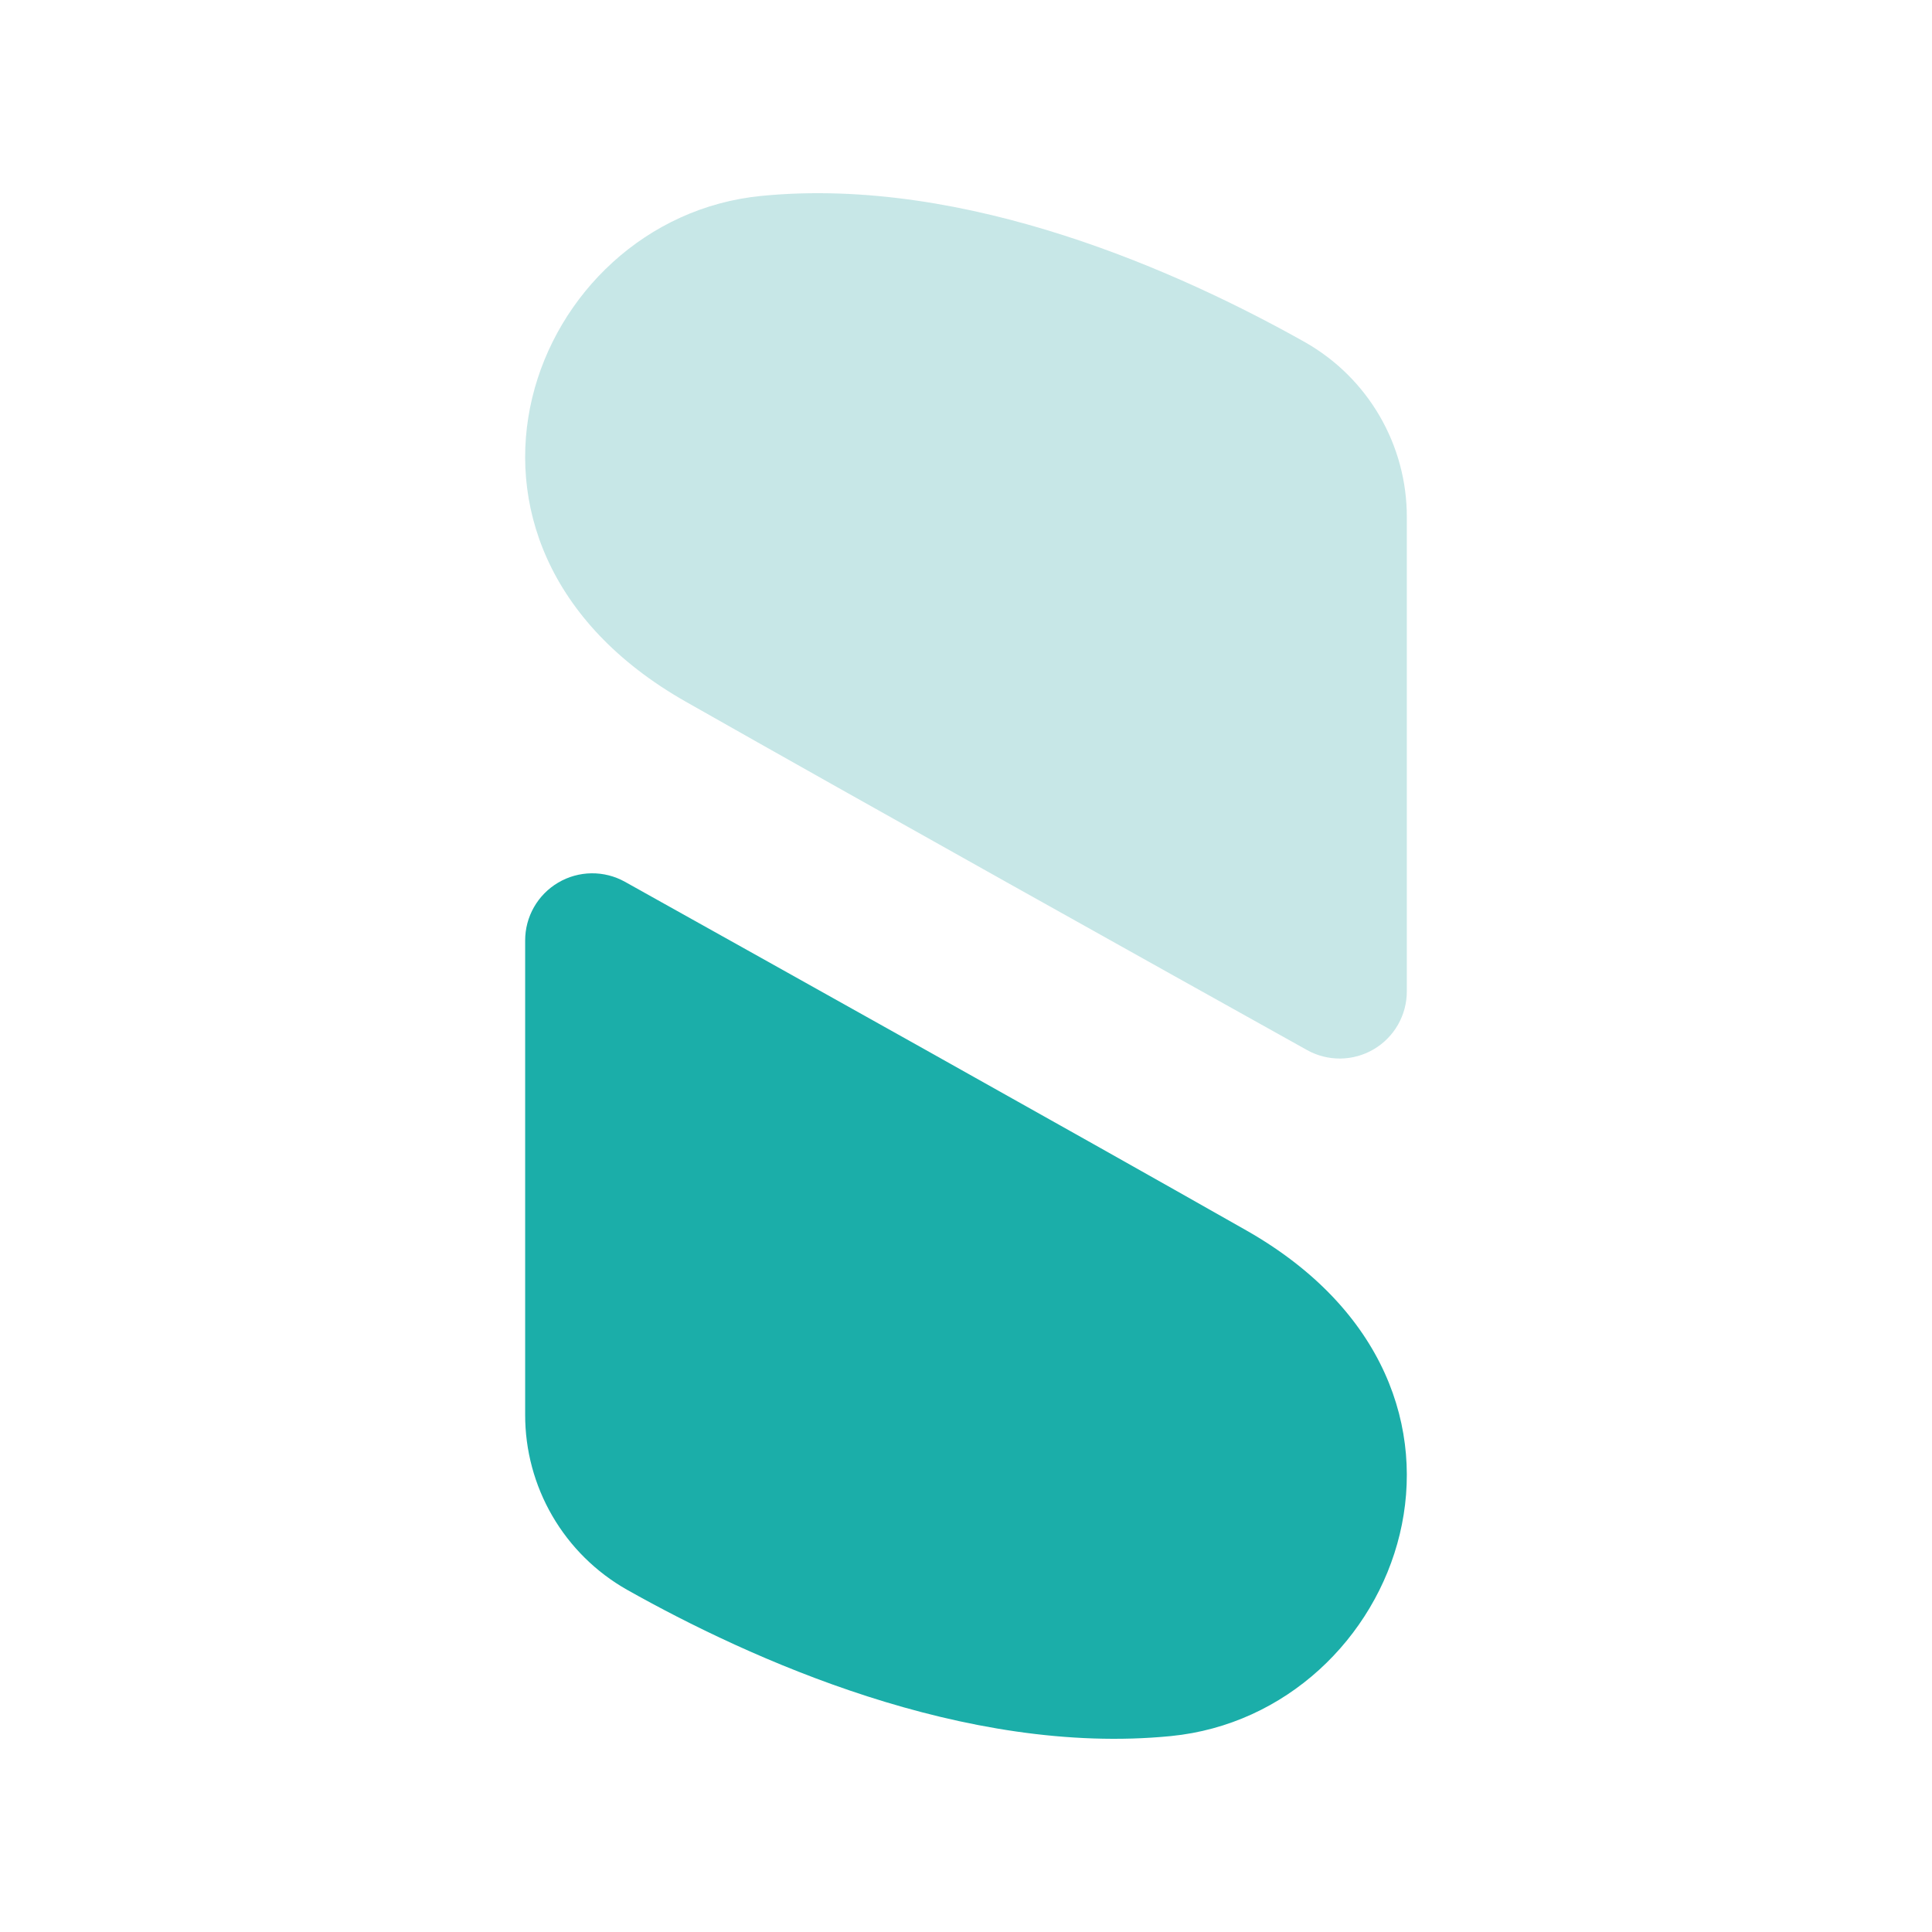
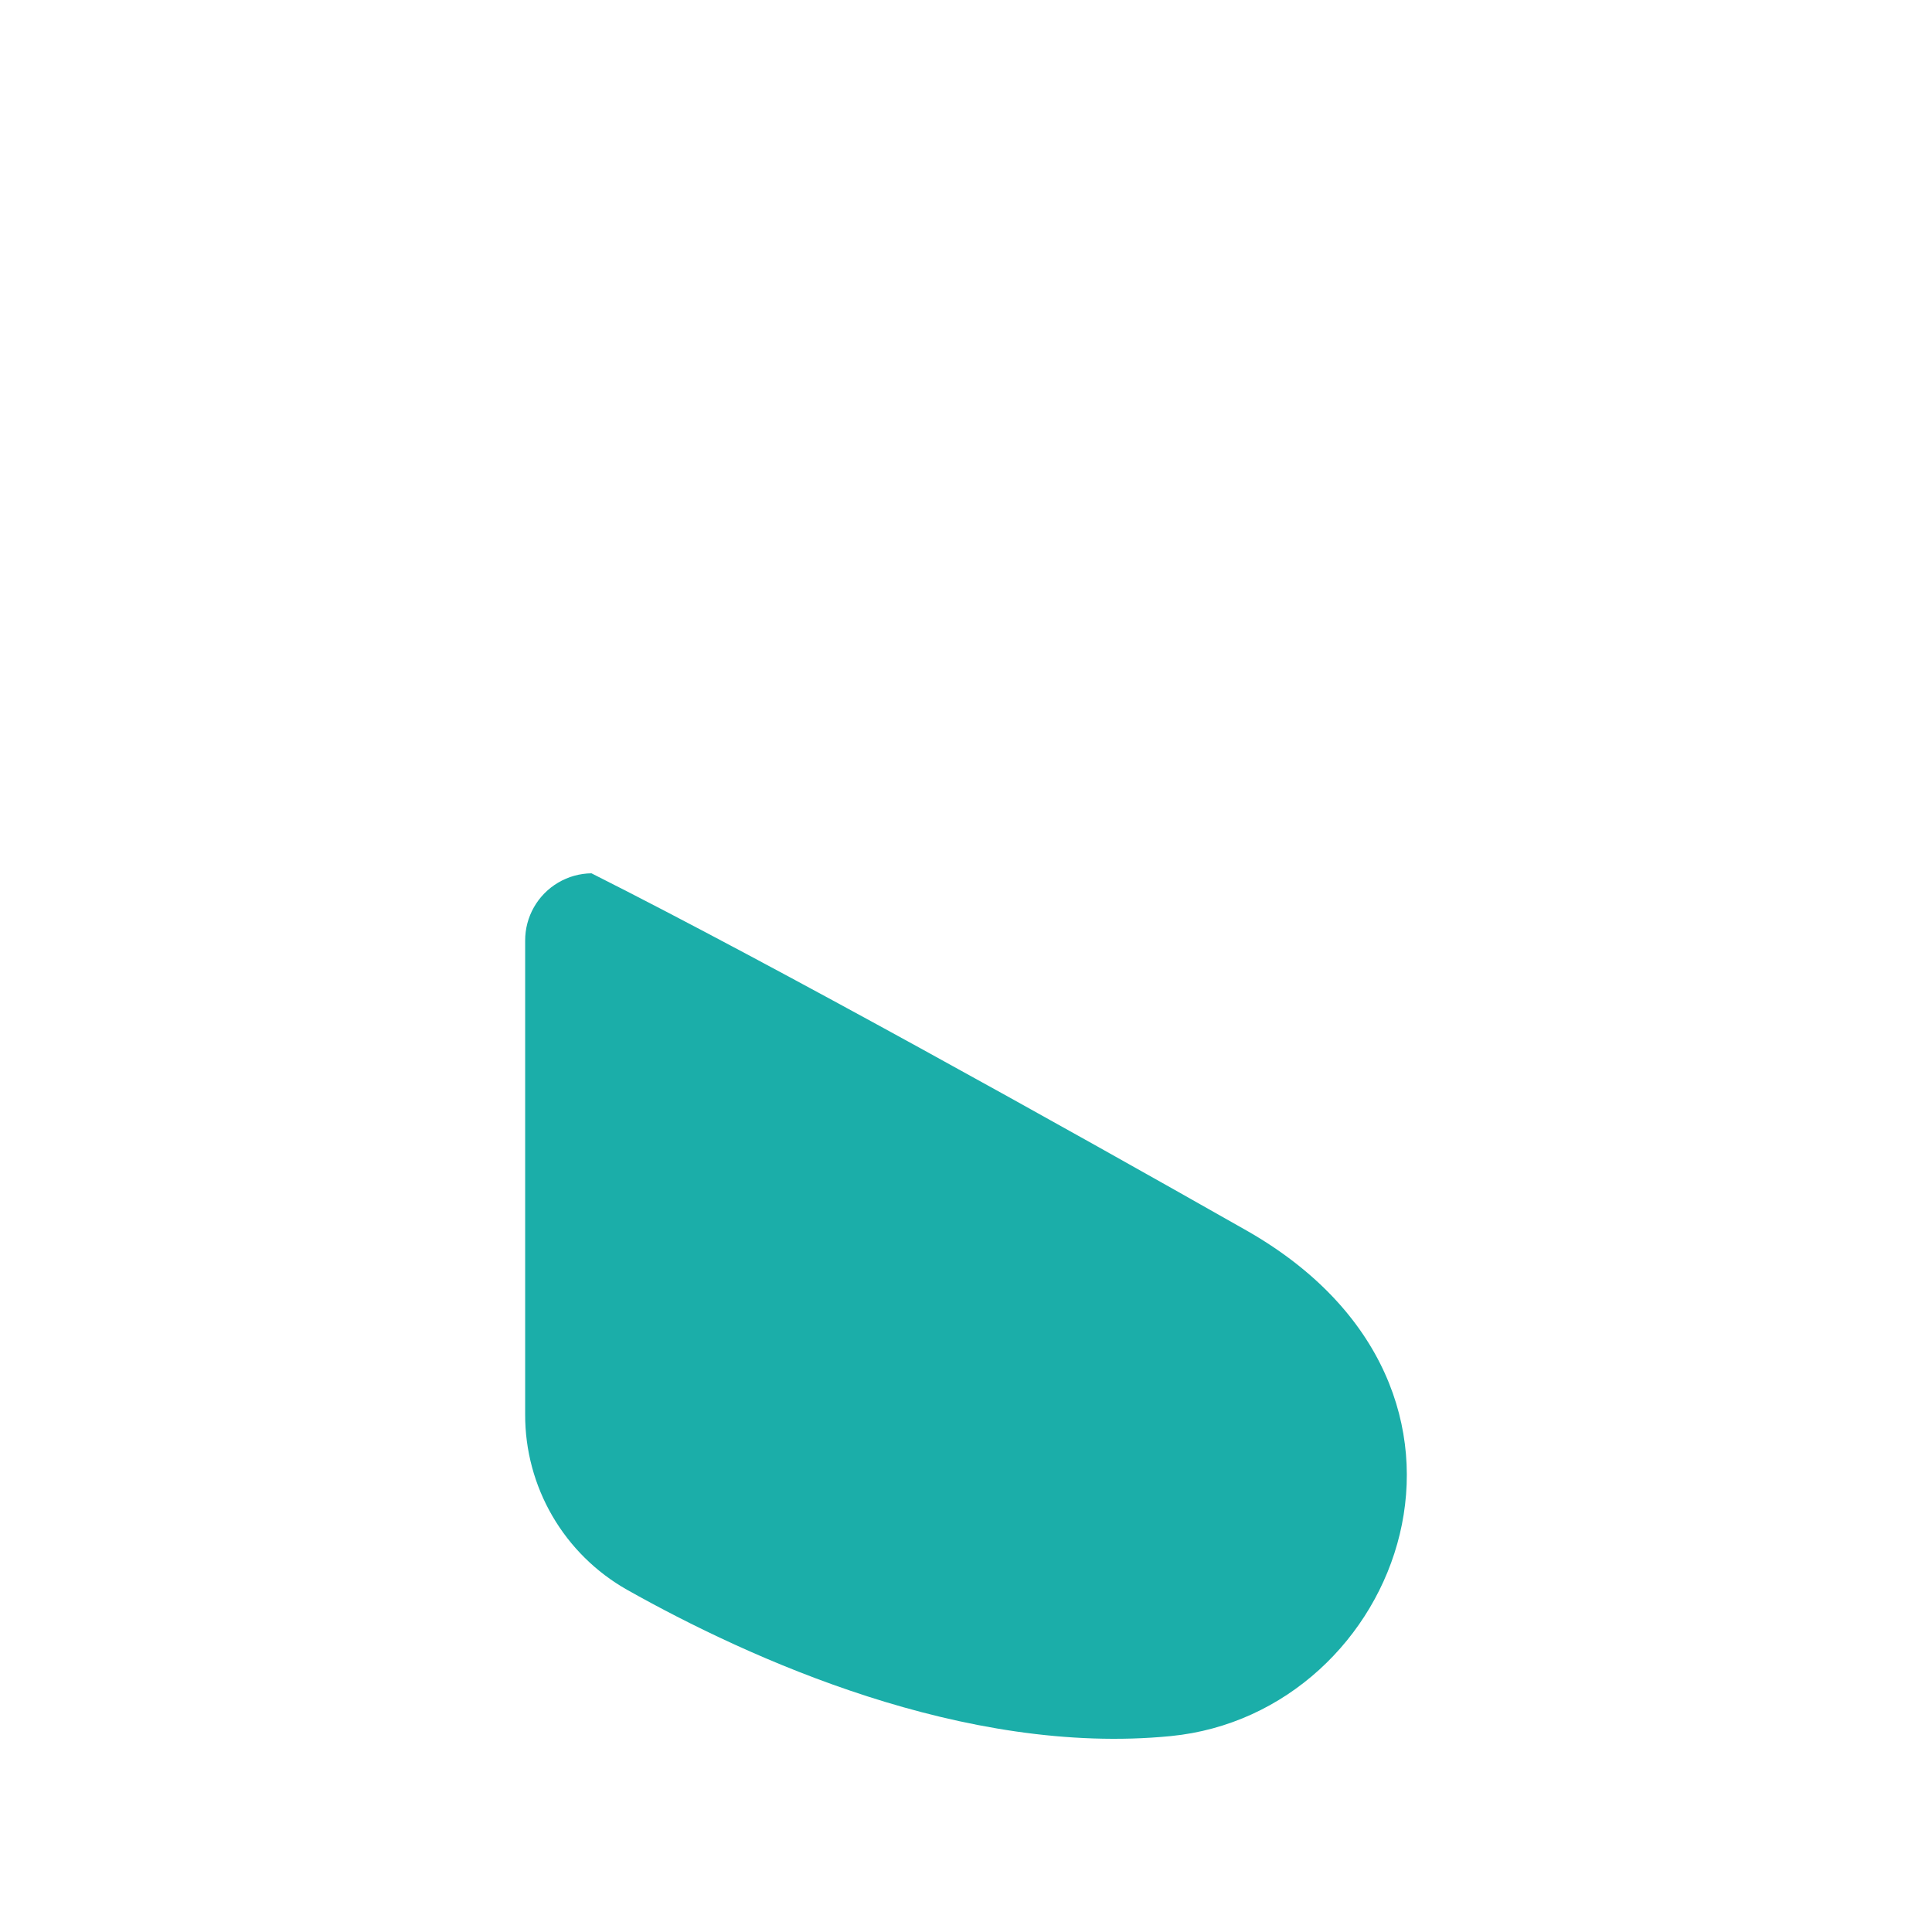
<svg xmlns="http://www.w3.org/2000/svg" width="100" height="100" viewBox="0 0 100 100" fill="none">
-   <path d="M35.494 36.318C21.034 28.113 27.461 11.31 39.402 10.141C50.079 9.088 61.213 14.148 67.55 17.714C69.153 18.623 70.485 19.941 71.411 21.534C72.337 23.127 72.822 24.938 72.817 26.78V51.31C72.818 51.916 72.66 52.511 72.36 53.038C72.06 53.564 71.627 54.002 71.105 54.309C70.584 54.617 69.99 54.782 69.385 54.79C68.779 54.797 68.182 54.646 67.653 54.351C59.794 49.971 44.771 41.583 35.494 36.318Z" fill="#C7E7E7" />
-   <path d="M64.504 63.682C78.965 71.896 72.537 88.682 60.603 89.859C49.925 90.912 38.794 85.853 32.455 82.286C30.851 81.378 29.517 80.06 28.591 78.467C27.664 76.874 27.178 75.063 27.182 73.22V48.682C27.181 48.076 27.338 47.481 27.638 46.955C27.939 46.428 28.371 45.99 28.893 45.683C29.415 45.375 30.008 45.21 30.614 45.202C31.22 45.195 31.817 45.346 32.346 45.641C40.204 50.029 55.229 58.417 64.504 63.682Z" fill="#1BAEA9" />
+   <path d="M64.504 63.682C78.965 71.896 72.537 88.682 60.603 89.859C49.925 90.912 38.794 85.853 32.455 82.286C30.851 81.378 29.517 80.06 28.591 78.467C27.664 76.874 27.178 75.063 27.182 73.22V48.682C27.181 48.076 27.338 47.481 27.638 46.955C27.939 46.428 28.371 45.99 28.893 45.683C29.415 45.375 30.008 45.21 30.614 45.202C40.204 50.029 55.229 58.417 64.504 63.682Z" fill="#1BAEA9" />
</svg>